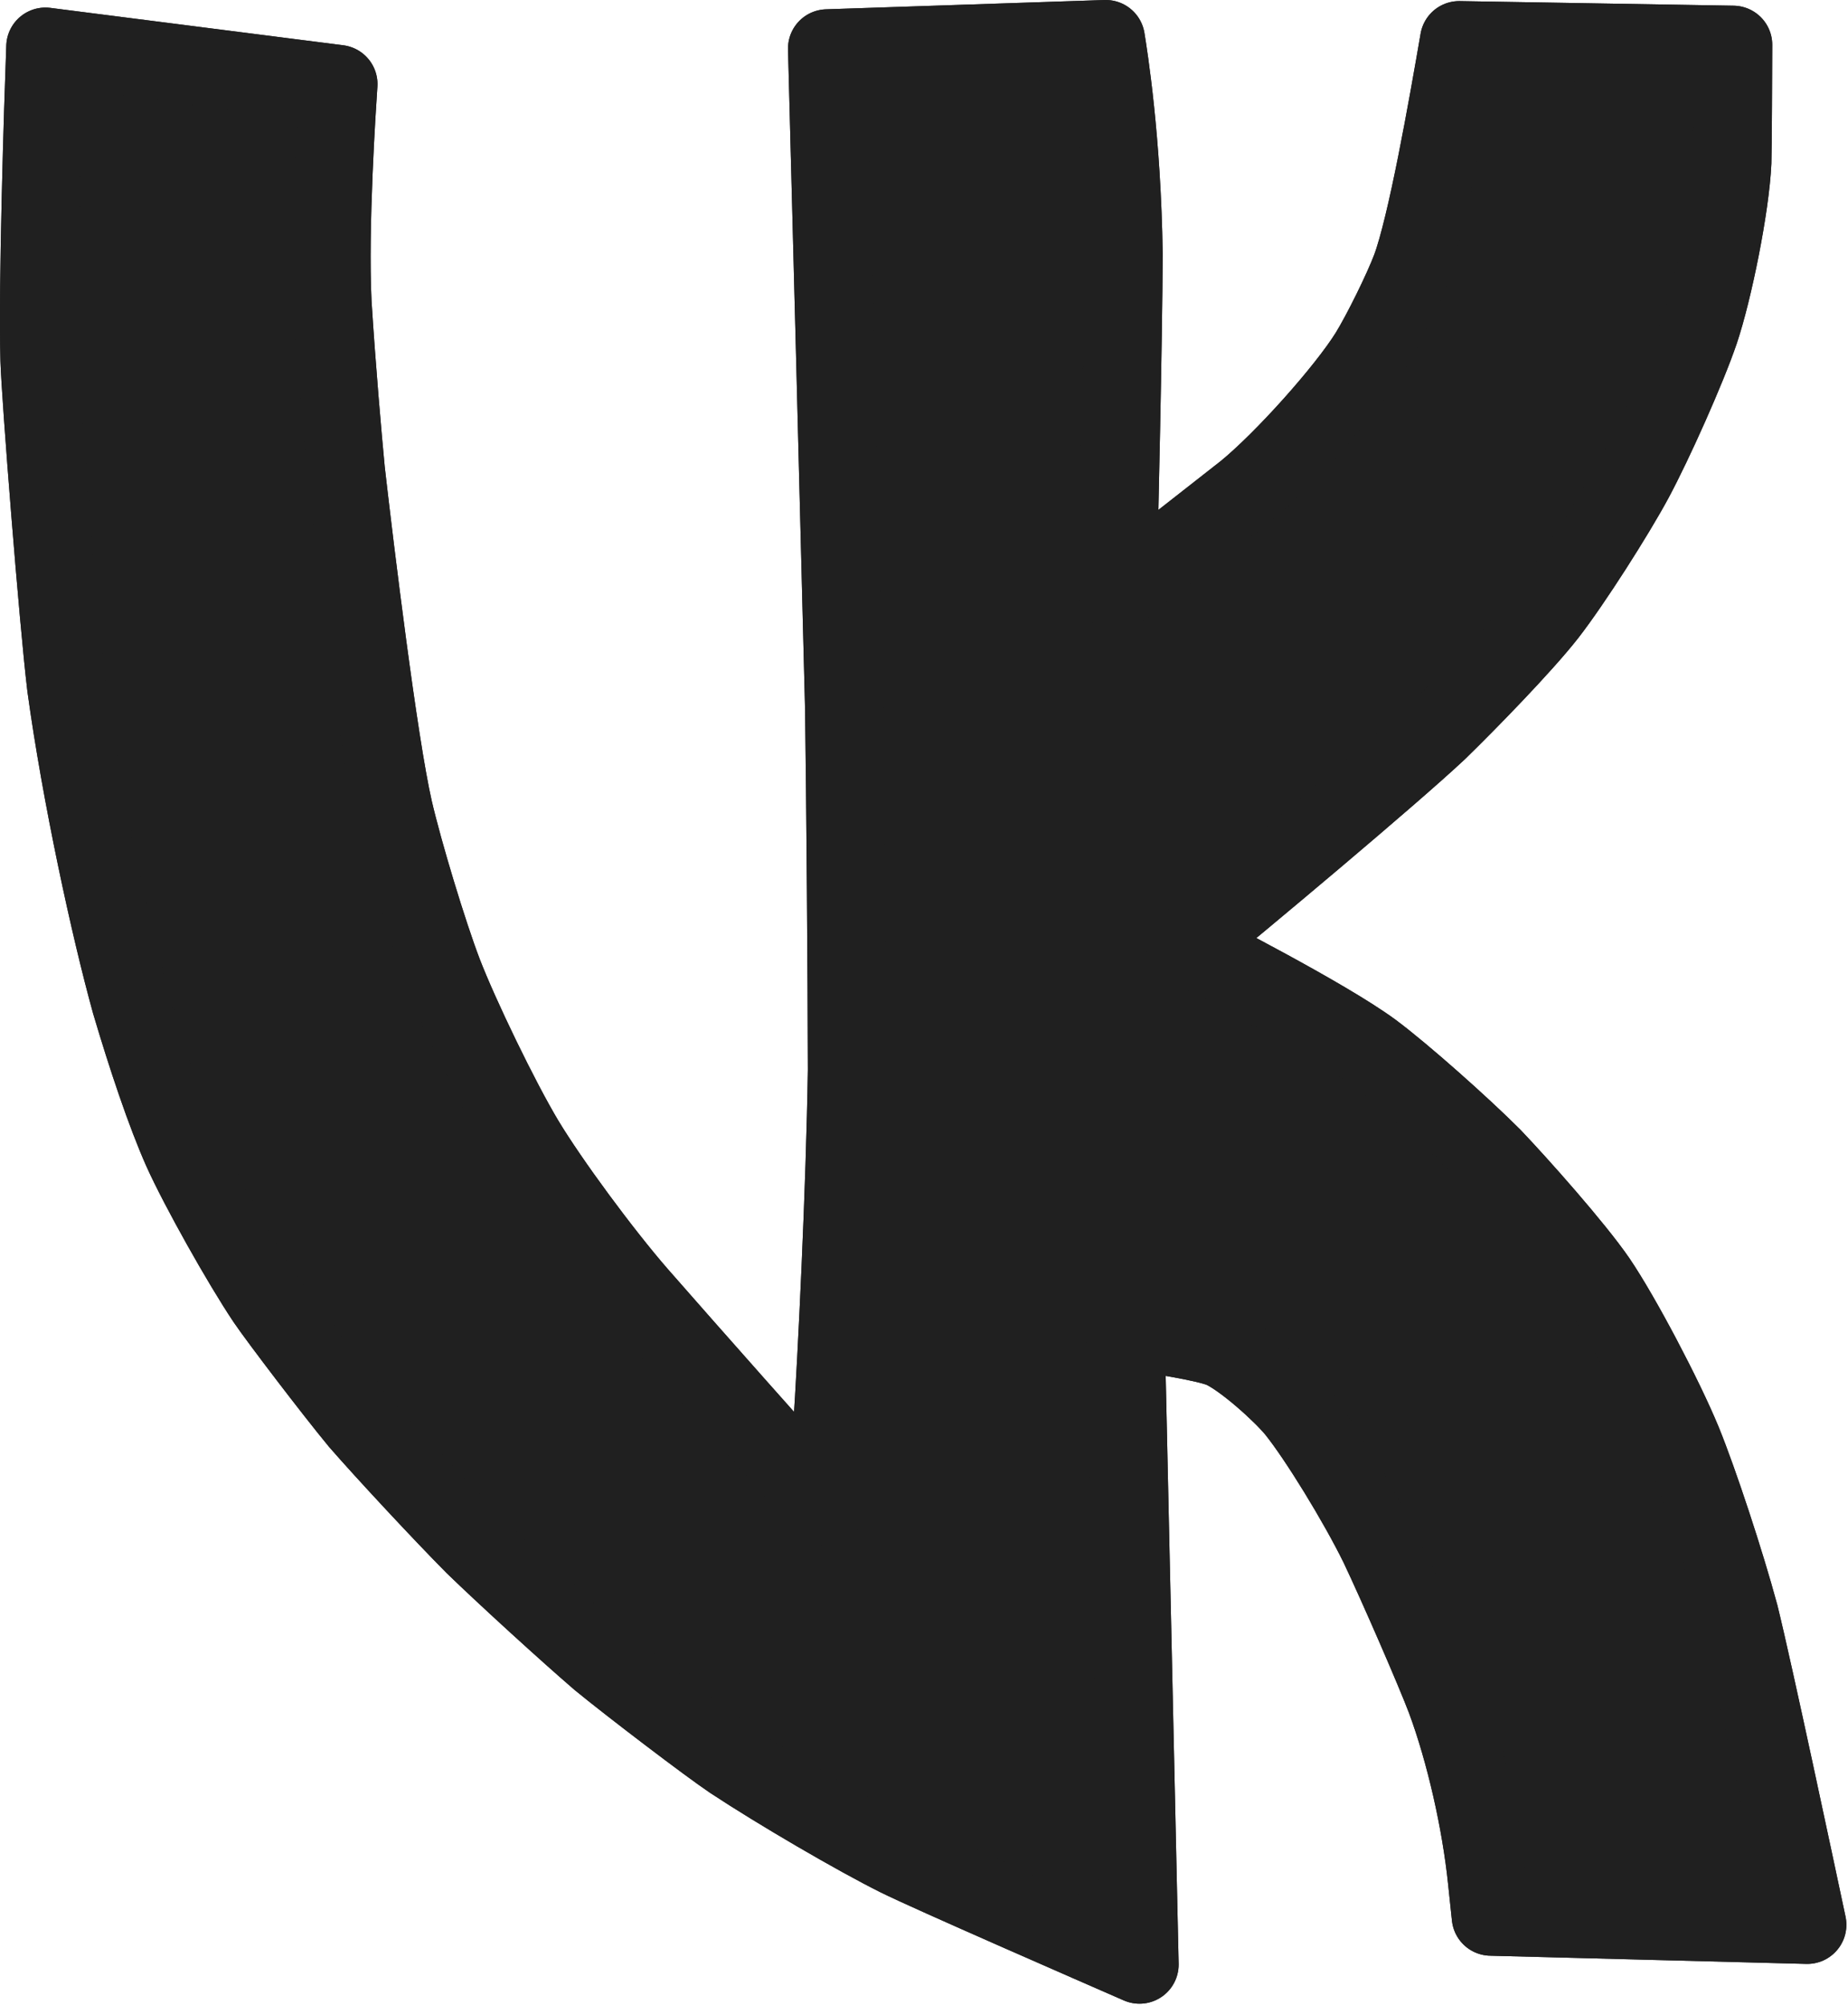
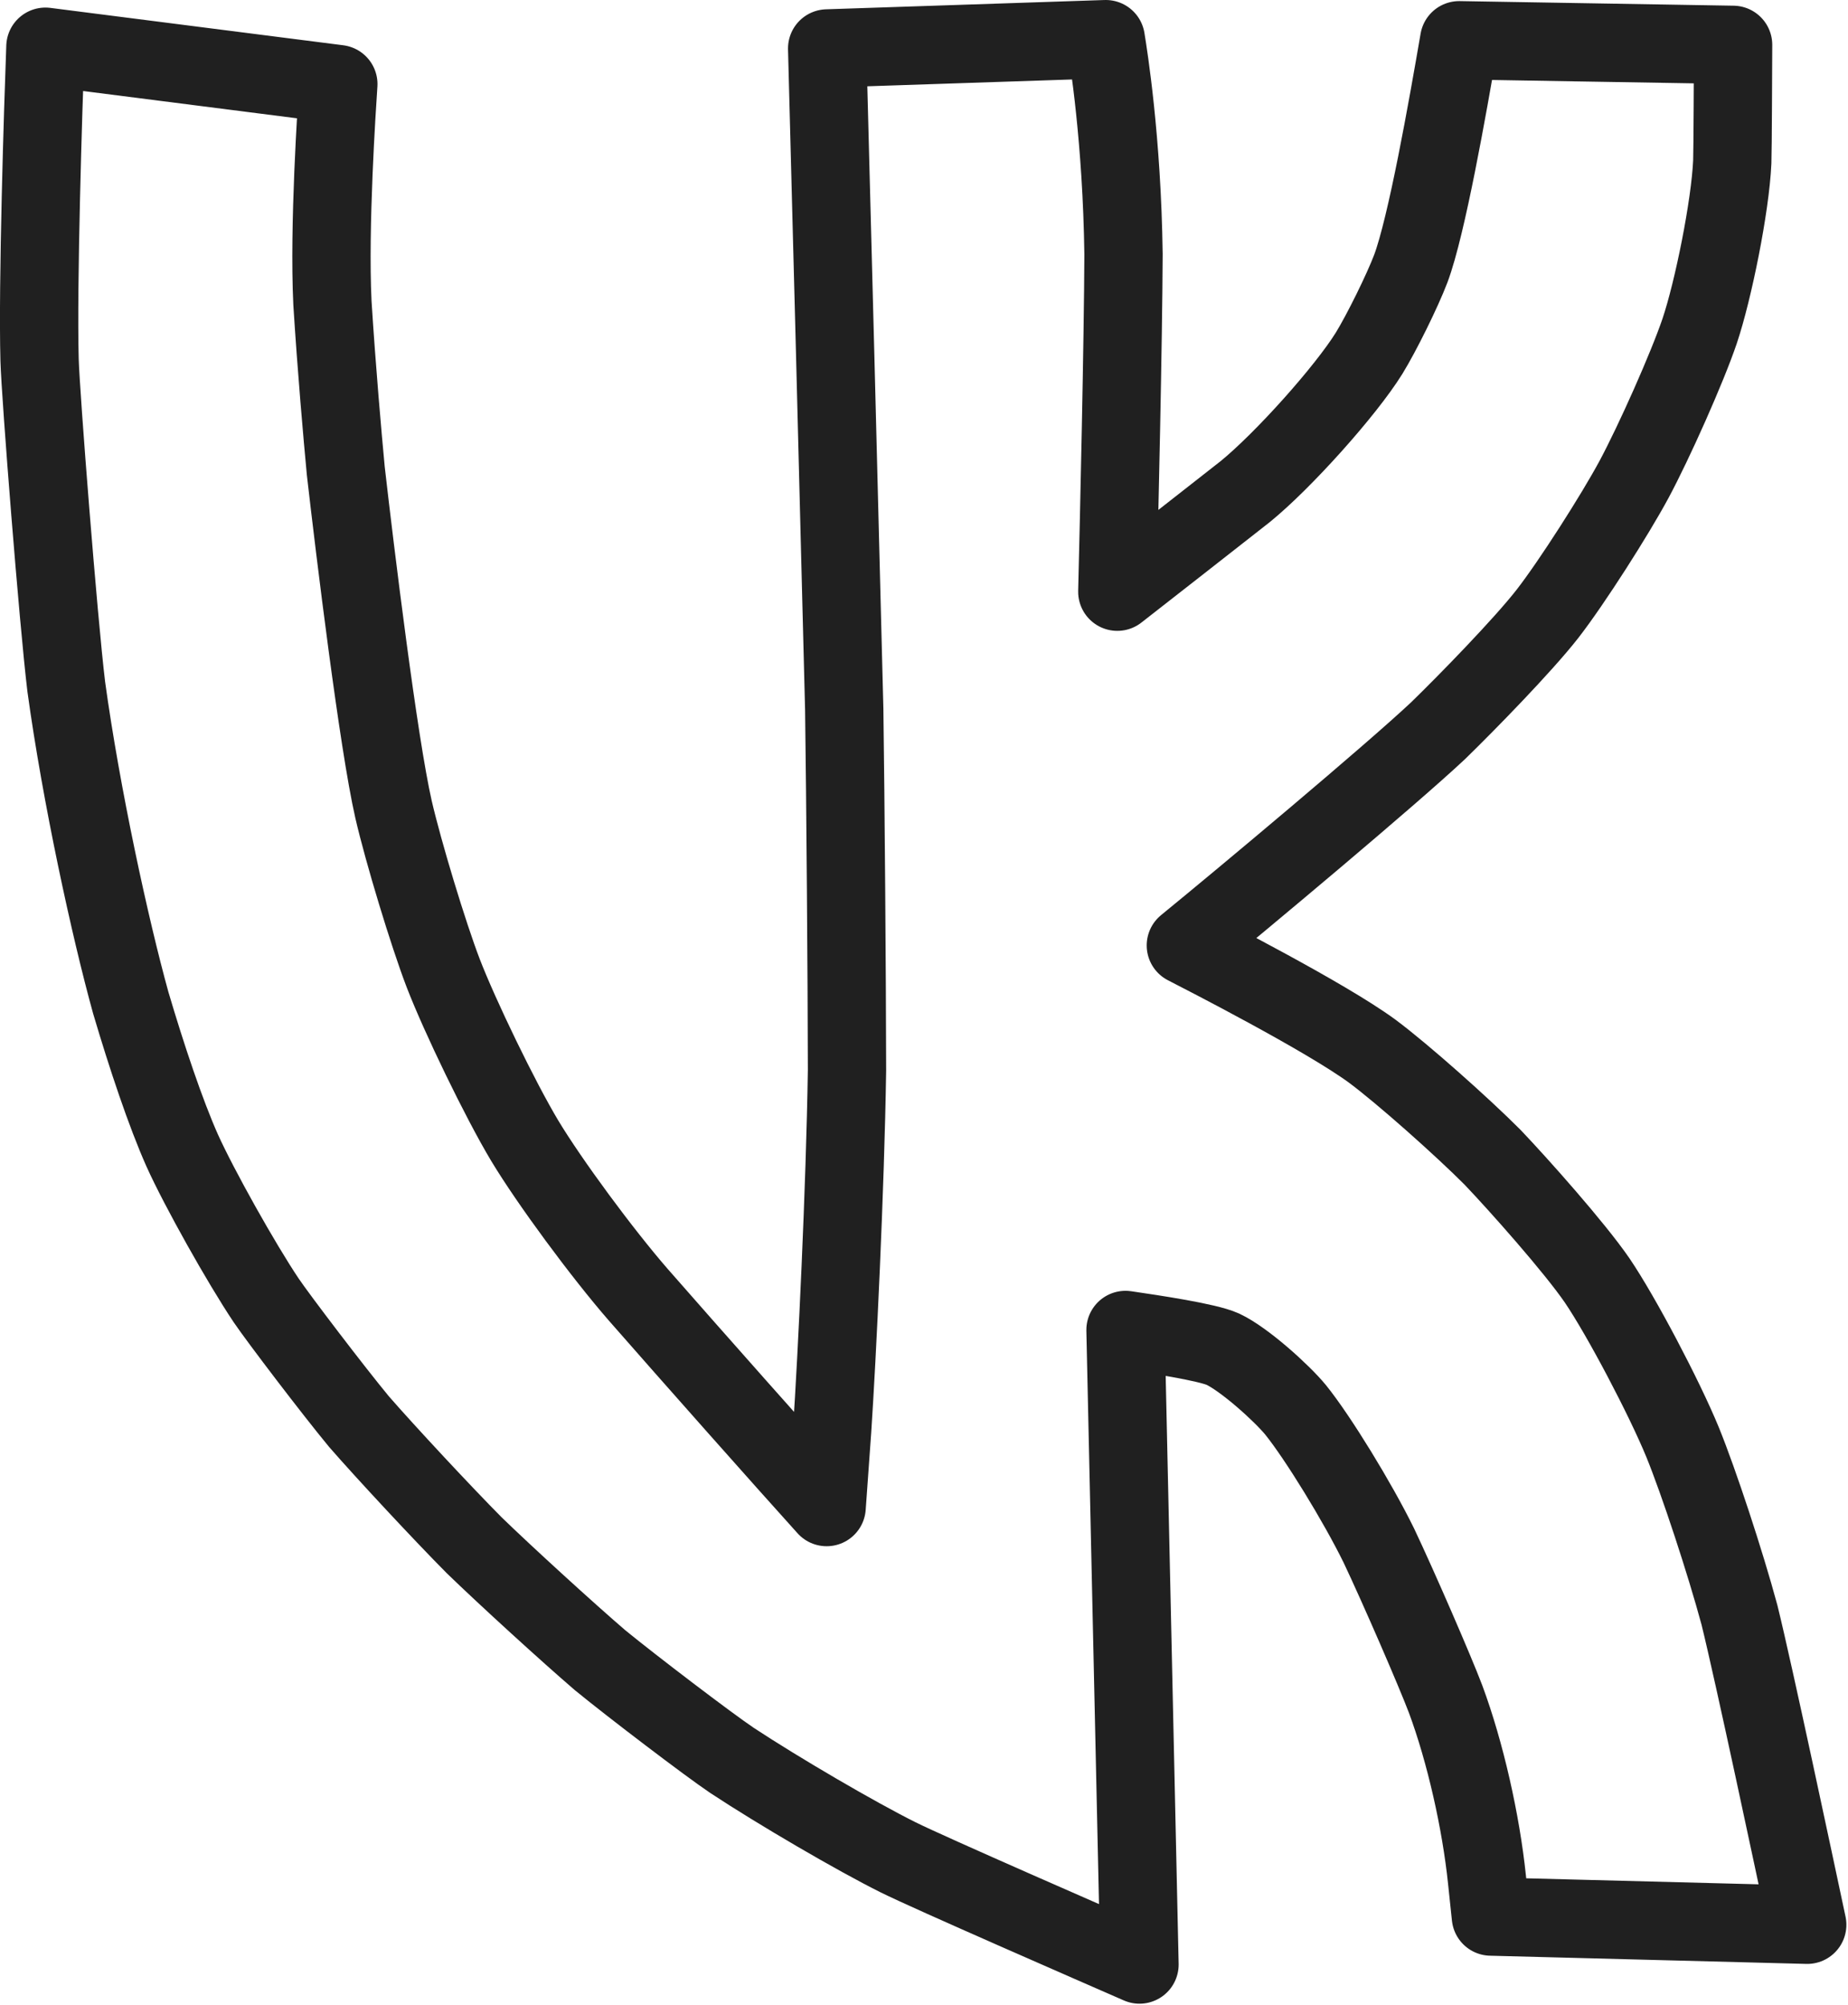
<svg xmlns="http://www.w3.org/2000/svg" width="100%" height="100%" viewBox="0 0 354 384" version="1.1" xml:space="preserve" style="fill-rule:evenodd;clip-rule:evenodd;stroke-linecap:round;stroke-linejoin:round;">
  <g id="Layer_11" transform="matrix(1,0,0,1,-1676.19,-1008.91)">
-     <path d="M1684.89,1017.86C1684.45,1029.65 1683.38,1063.25 1683.77,1077.86C1683.96,1084.59 1687.36,1127.87 1688.88,1140.4C1691.74,1161.24 1697.28,1186.69 1701.24,1200.98C1704.28,1211.26 1707.92,1222.16 1711.11,1229.3C1714.31,1236.41 1722.43,1250.89 1727.17,1257.96C1729.55,1261.48 1740.11,1275.34 1744.96,1281.2C1750.08,1287.08 1761.12,1298.93 1767.04,1304.89C1773.04,1310.71 1785.1,1321.71 1791.15,1326.9C1797.22,1331.87 1811.9,1343.05 1816.41,1346.08C1825.34,1351.97 1840.21,1360.65 1848.22,1364.64C1854.23,1367.63 1886.21,1381.57 1894.47,1385.18L1891.79,1263.64C1897.17,1264.43 1907.42,1265.95 1910.44,1267.32C1914.57,1269.26 1921.71,1275.7 1924.38,1278.95C1928.68,1284.29 1936.24,1296.62 1940.31,1304.91C1944.09,1312.88 1951.09,1329.01 1953.1,1334.32C1956.89,1344.52 1959.88,1357.84 1961.03,1368.88C1961.3,1371.49 1961.68,1375.04 1961.78,1375.99L2022.38,1377.56C2019.89,1365.87 2012.18,1329.5 2009.4,1318.23C2006.67,1308.12 2001.6,1292.72 1998.49,1285.1C1994.98,1276.57 1986.79,1261 1982.13,1254.14C1977.78,1247.81 1967.18,1235.89 1962.11,1230.57C1956.4,1224.83 1944.88,1214.57 1939.06,1210.25C1930.14,1203.69 1906.58,1191.65 1903.35,1189.99C1914.58,1180.82 1942.58,1157.39 1951.67,1148.86C1957.23,1143.45 1967.88,1132.54 1972.61,1126.49C1977.32,1120.43 1985.59,1107.45 1989.21,1100.72C1993.05,1093.56 1999.39,1079.35 2001.77,1072.32C2004.37,1064.59 2007.64,1048.45 2008.02,1039.92C2008.11,1037.72 2008.16,1021.1 2008.18,1017.5L1955.71,1016.62C1953.47,1029.65 1949.49,1052.21 1946.44,1060.36C1944.83,1064.6 1940.86,1072.65 1938.45,1076.57C1933.95,1083.81 1922.01,1097.14 1914.72,1103.07C1913.57,1104 1891.07,1121.58 1890.22,1122.24C1890.57,1108.23 1891.34,1074.5 1891.41,1057.61C1891.11,1035.59 1888.51,1019.51 1888.01,1016.41L1834.64,1018.19C1835.32,1043.5 1836.96,1106.81 1837.91,1144.8C1838.15,1161.75 1838.42,1196.3 1838.44,1213.9C1838.1,1236.41 1836.52,1268.98 1835.6,1282.72C1835.26,1287.48 1834.73,1294.9 1834.54,1297.56C1826.48,1288.64 1808.44,1268.3 1798.45,1256.89C1791.51,1248.91 1781.48,1235.31 1776.73,1227.43C1772,1219.55 1764.23,1203.46 1761.08,1195.27C1758.21,1187.79 1753.46,1172.11 1751.57,1163.92C1748.67,1151.2 1744.19,1114.51 1742.43,1099.1C1741.8,1092.44 1740.67,1079.64 1739.87,1066.93C1739.16,1052.24 1740.72,1029.28 1741,1025.02L1684.89,1017.86Z" style="fill:rgb(32,32,32);stroke:rgb(32,32,32);stroke-width:15px;" />
    <path d="M1684.89,1017.86C1684.45,1029.65 1683.38,1063.25 1683.77,1077.86C1683.96,1084.59 1687.36,1127.87 1688.88,1140.4C1691.74,1161.24 1697.28,1186.69 1701.24,1200.98C1704.28,1211.26 1707.92,1222.16 1711.11,1229.3C1714.31,1236.41 1722.43,1250.89 1727.17,1257.96C1729.55,1261.48 1740.11,1275.34 1744.96,1281.2C1750.08,1287.08 1761.12,1298.93 1767.04,1304.89C1773.04,1310.71 1785.1,1321.71 1791.15,1326.9C1797.22,1331.87 1811.9,1343.05 1816.41,1346.08C1825.34,1351.97 1840.21,1360.65 1848.22,1364.64C1854.23,1367.63 1886.21,1381.57 1894.47,1385.18L1891.79,1263.64C1897.17,1264.43 1907.42,1265.95 1910.44,1267.32C1914.57,1269.26 1921.71,1275.7 1924.38,1278.95C1928.68,1284.29 1936.24,1296.62 1940.31,1304.91C1944.09,1312.88 1951.09,1329.01 1953.1,1334.32C1956.89,1344.52 1959.88,1357.84 1961.03,1368.88C1961.3,1371.49 1961.68,1375.04 1961.78,1375.99L2022.38,1377.56C2019.89,1365.87 2012.18,1329.5 2009.4,1318.23C2006.67,1308.12 2001.6,1292.72 1998.49,1285.1C1994.98,1276.57 1986.79,1261 1982.13,1254.14C1977.78,1247.81 1967.18,1235.89 1962.11,1230.57C1956.4,1224.83 1944.88,1214.57 1939.06,1210.25C1930.14,1203.69 1906.58,1191.65 1903.35,1189.99C1914.58,1180.82 1942.58,1157.39 1951.67,1148.86C1957.23,1143.45 1967.88,1132.54 1972.61,1126.49C1977.32,1120.43 1985.59,1107.45 1989.21,1100.72C1993.05,1093.56 1999.39,1079.35 2001.77,1072.32C2004.37,1064.59 2007.64,1048.45 2008.02,1039.92C2008.11,1037.72 2008.16,1021.1 2008.18,1017.5L1955.71,1016.62C1953.47,1029.65 1949.49,1052.21 1946.44,1060.36C1944.83,1064.6 1940.86,1072.65 1938.45,1076.57C1933.95,1083.81 1922.01,1097.14 1914.72,1103.07C1913.57,1104 1891.07,1121.58 1890.22,1122.24C1890.57,1108.23 1891.34,1074.5 1891.41,1057.61C1891.11,1035.59 1888.51,1019.51 1888.01,1016.41L1834.64,1018.19C1835.32,1043.5 1836.96,1106.81 1837.91,1144.8C1838.15,1161.75 1838.42,1196.3 1838.44,1213.9C1838.1,1236.41 1836.52,1268.98 1835.6,1282.72C1835.26,1287.48 1834.73,1294.9 1834.54,1297.56C1826.48,1288.64 1808.44,1268.3 1798.45,1256.89C1791.51,1248.91 1781.48,1235.31 1776.73,1227.43C1772,1219.55 1764.23,1203.46 1761.08,1195.27C1758.21,1187.79 1753.46,1172.11 1751.57,1163.92C1748.67,1151.2 1744.19,1114.51 1742.43,1099.1C1741.8,1092.44 1740.67,1079.64 1739.87,1066.93C1739.16,1052.24 1740.72,1029.28 1741,1025.02L1684.89,1017.86Z" style="fill:none;fill-rule:nonzero;stroke:rgb(32,32,32);stroke-width:15px;" />
  </g>
</svg>